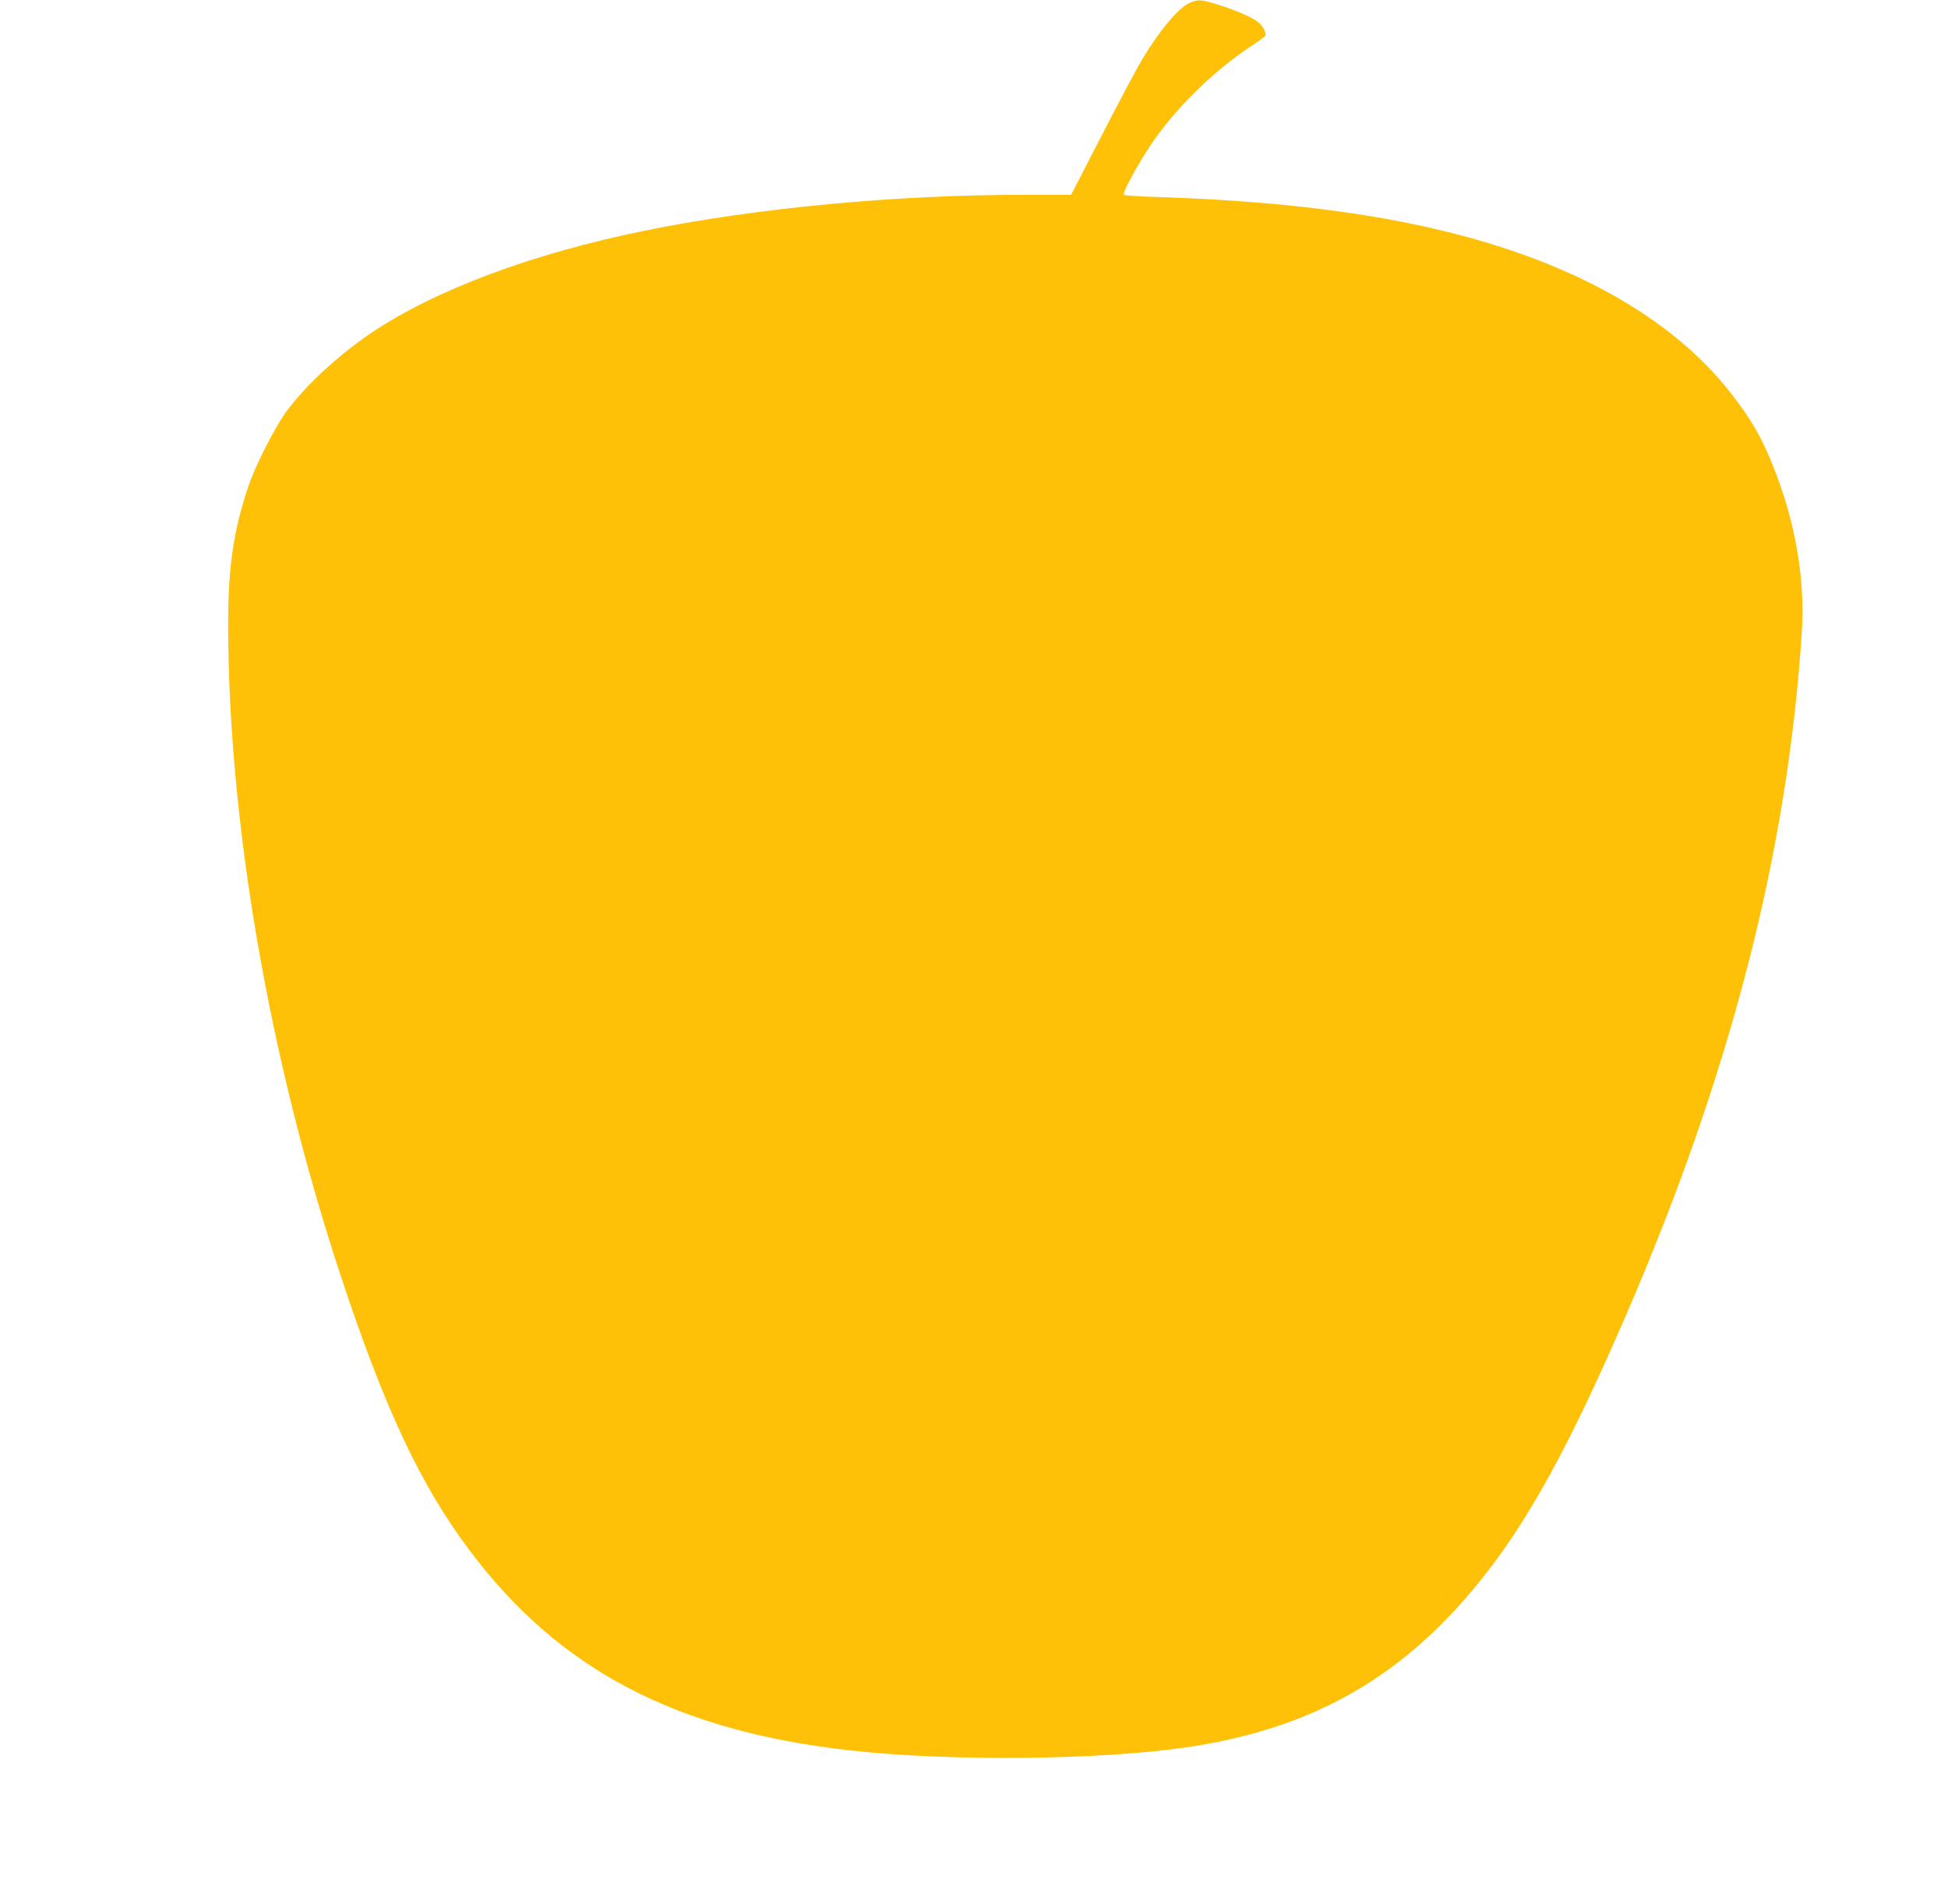
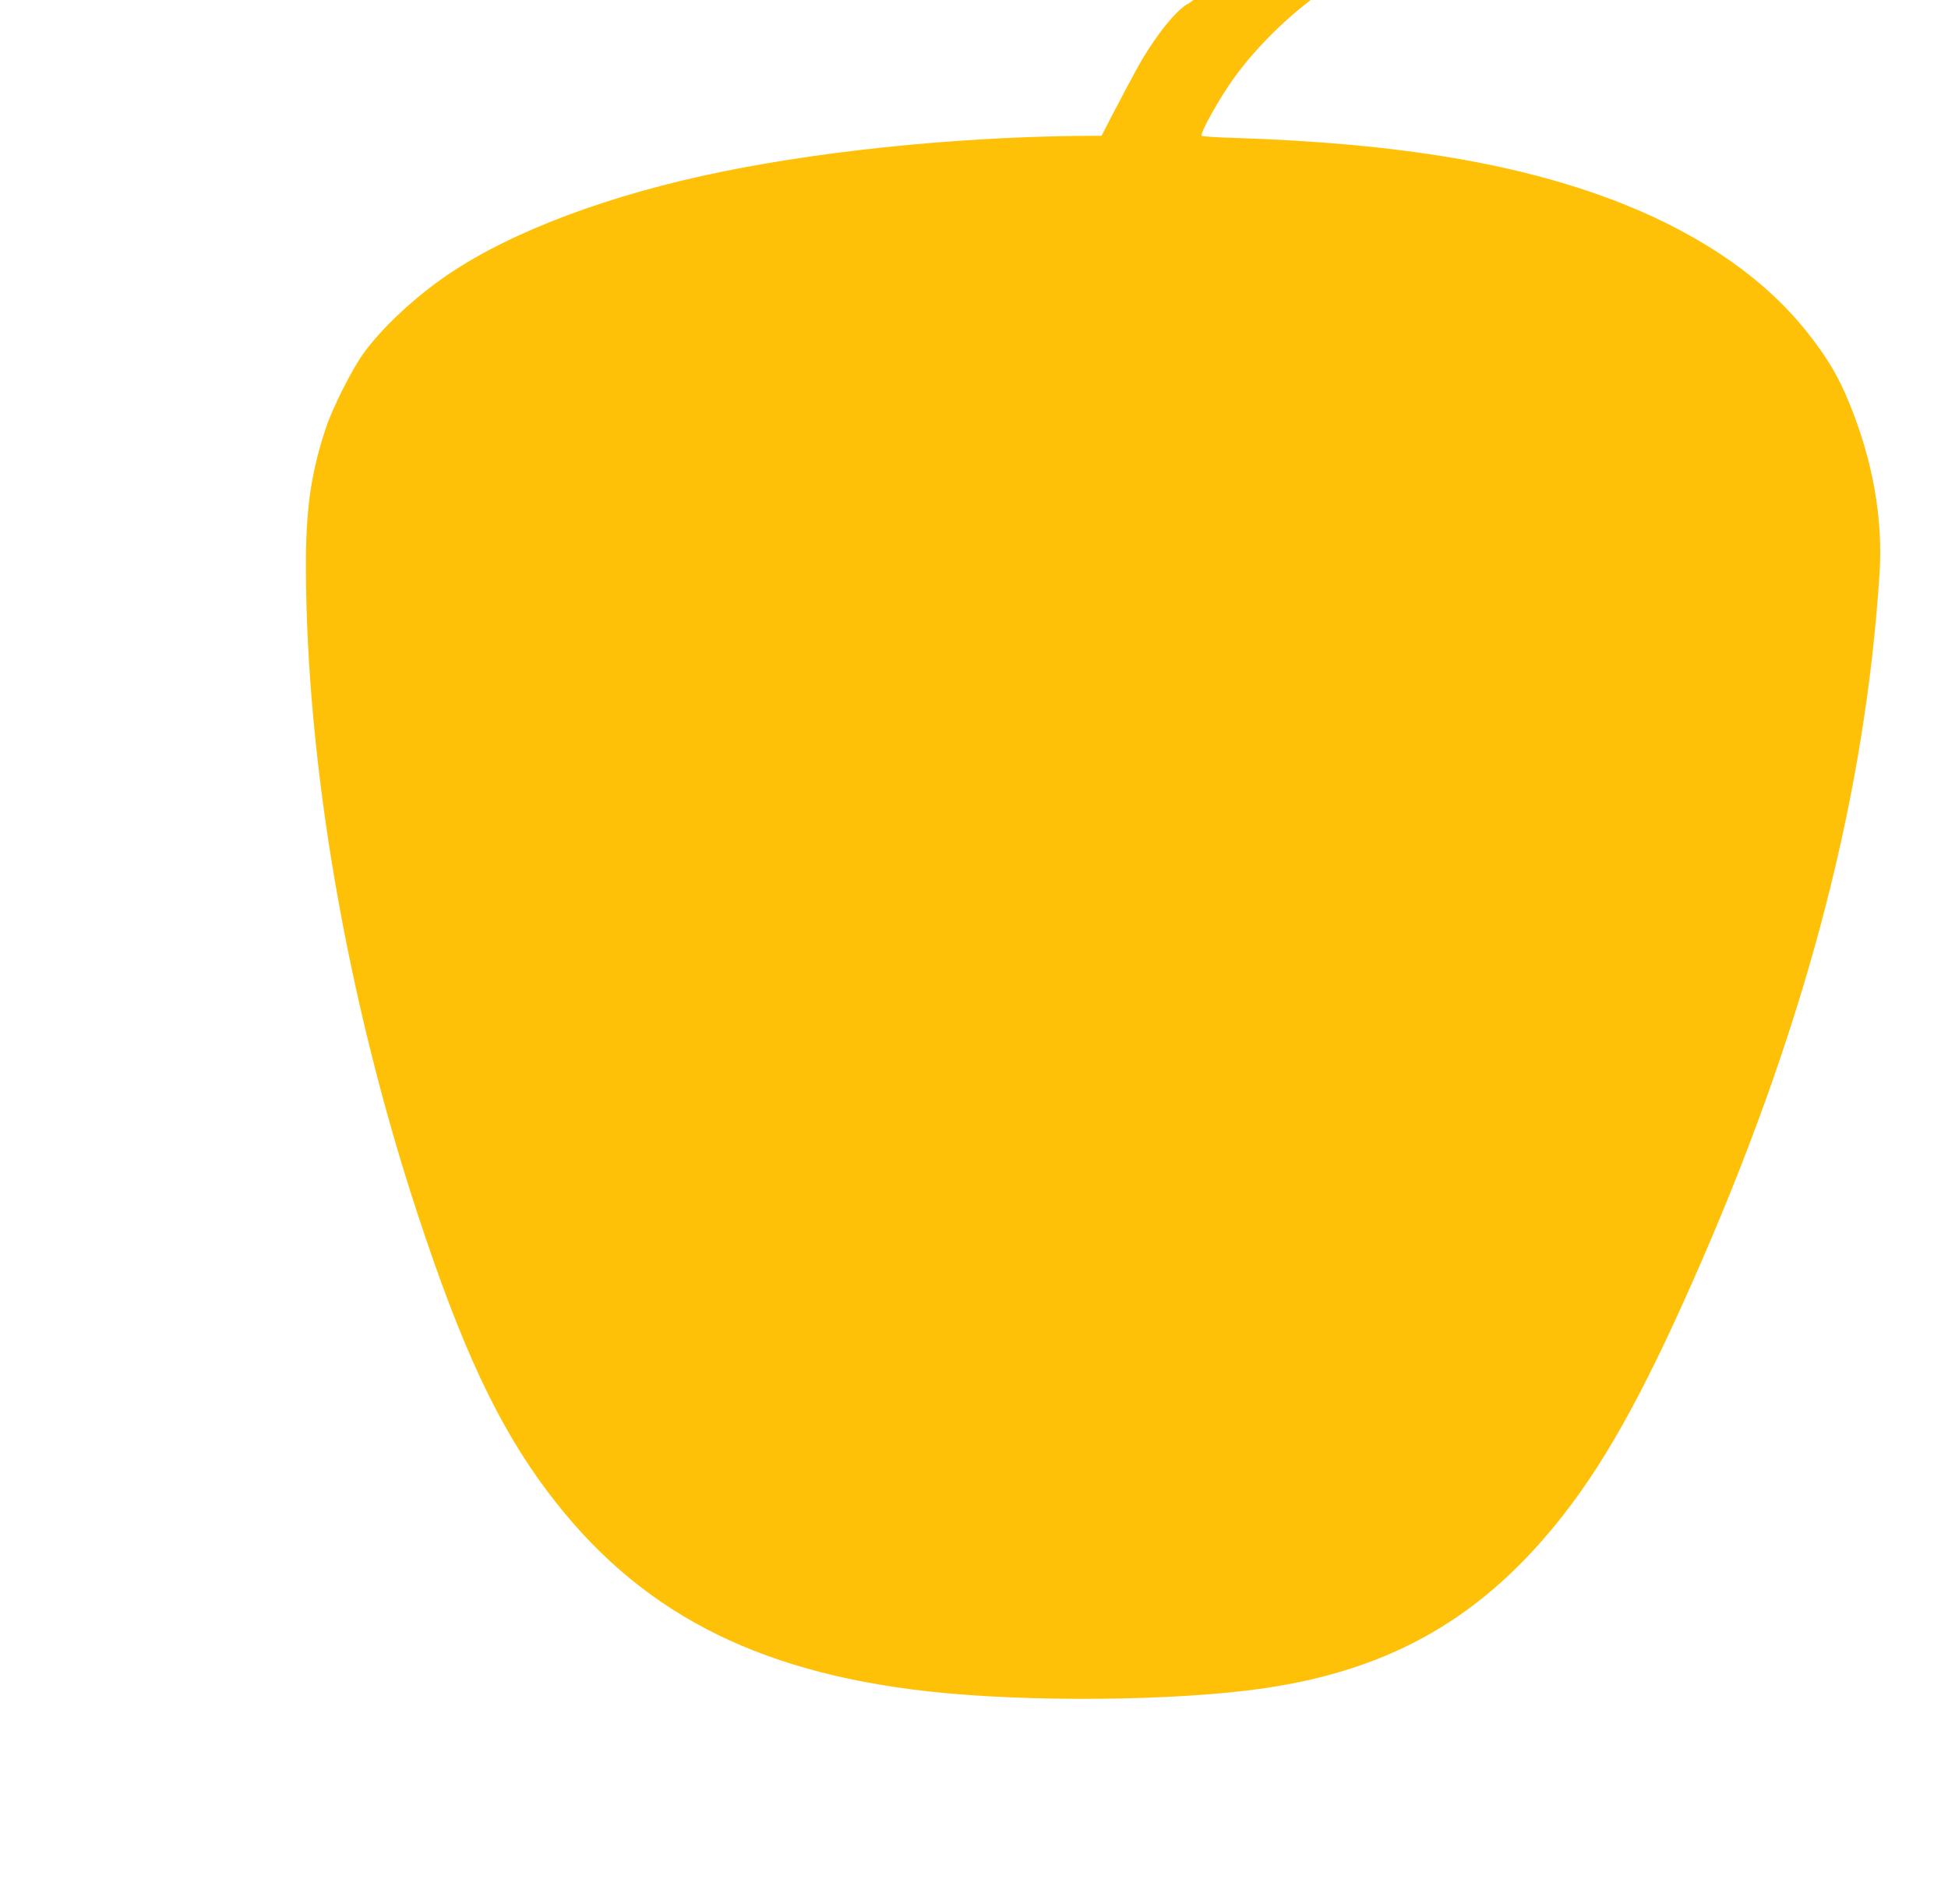
<svg xmlns="http://www.w3.org/2000/svg" version="1.0" width="1280pt" height="1251pt" viewBox="0 0 1280 1251" preserveAspectRatio="xMidYMid meet">
  <g transform="translate(0,1251) scale(0.1,-0.1)" fill="#ffc107" stroke="none">
-     <path d="M7815 12490 c-73 -33 -200 -185 -313 -375 -35 -60 -155 -284 -264 -497 l-200 -388 -311 0 c-834 1 -1756 -86 -2489 -235 -739 -150 -1381 -390 -1803 -675 -217 -147 -437 -352 -558 -520 -77 -108 -200 -351 -245 -485 -99 -294 -134 -536 -133 -925 4 -1293 269 -2829 733 -4240 290 -882 529 -1394 855 -1827 586 -781 1354 -1184 2498 -1312 651 -73 1637 -64 2210 20 847 124 1449 474 1973 1147 296 381 557 863 912 1682 689 1590 1066 3052 1159 4492 24 361 -44 744 -197 1118 -72 176 -139 291 -267 455 -275 353 -684 641 -1210 853 -658 264 -1471 403 -2563 438 -117 3 -214 10 -217 14 -11 18 113 241 209 375 165 230 411 464 654 620 34 22 64 46 67 53 7 20 -21 68 -55 92 -45 32 -144 74 -255 109 -113 35 -134 37 -190 11z" />
+     <path d="M7815 12490 c-73 -33 -200 -185 -313 -375 -35 -60 -155 -284 -264 -497 c-834 1 -1756 -86 -2489 -235 -739 -150 -1381 -390 -1803 -675 -217 -147 -437 -352 -558 -520 -77 -108 -200 -351 -245 -485 -99 -294 -134 -536 -133 -925 4 -1293 269 -2829 733 -4240 290 -882 529 -1394 855 -1827 586 -781 1354 -1184 2498 -1312 651 -73 1637 -64 2210 20 847 124 1449 474 1973 1147 296 381 557 863 912 1682 689 1590 1066 3052 1159 4492 24 361 -44 744 -197 1118 -72 176 -139 291 -267 455 -275 353 -684 641 -1210 853 -658 264 -1471 403 -2563 438 -117 3 -214 10 -217 14 -11 18 113 241 209 375 165 230 411 464 654 620 34 22 64 46 67 53 7 20 -21 68 -55 92 -45 32 -144 74 -255 109 -113 35 -134 37 -190 11z" />
  </g>
</svg>